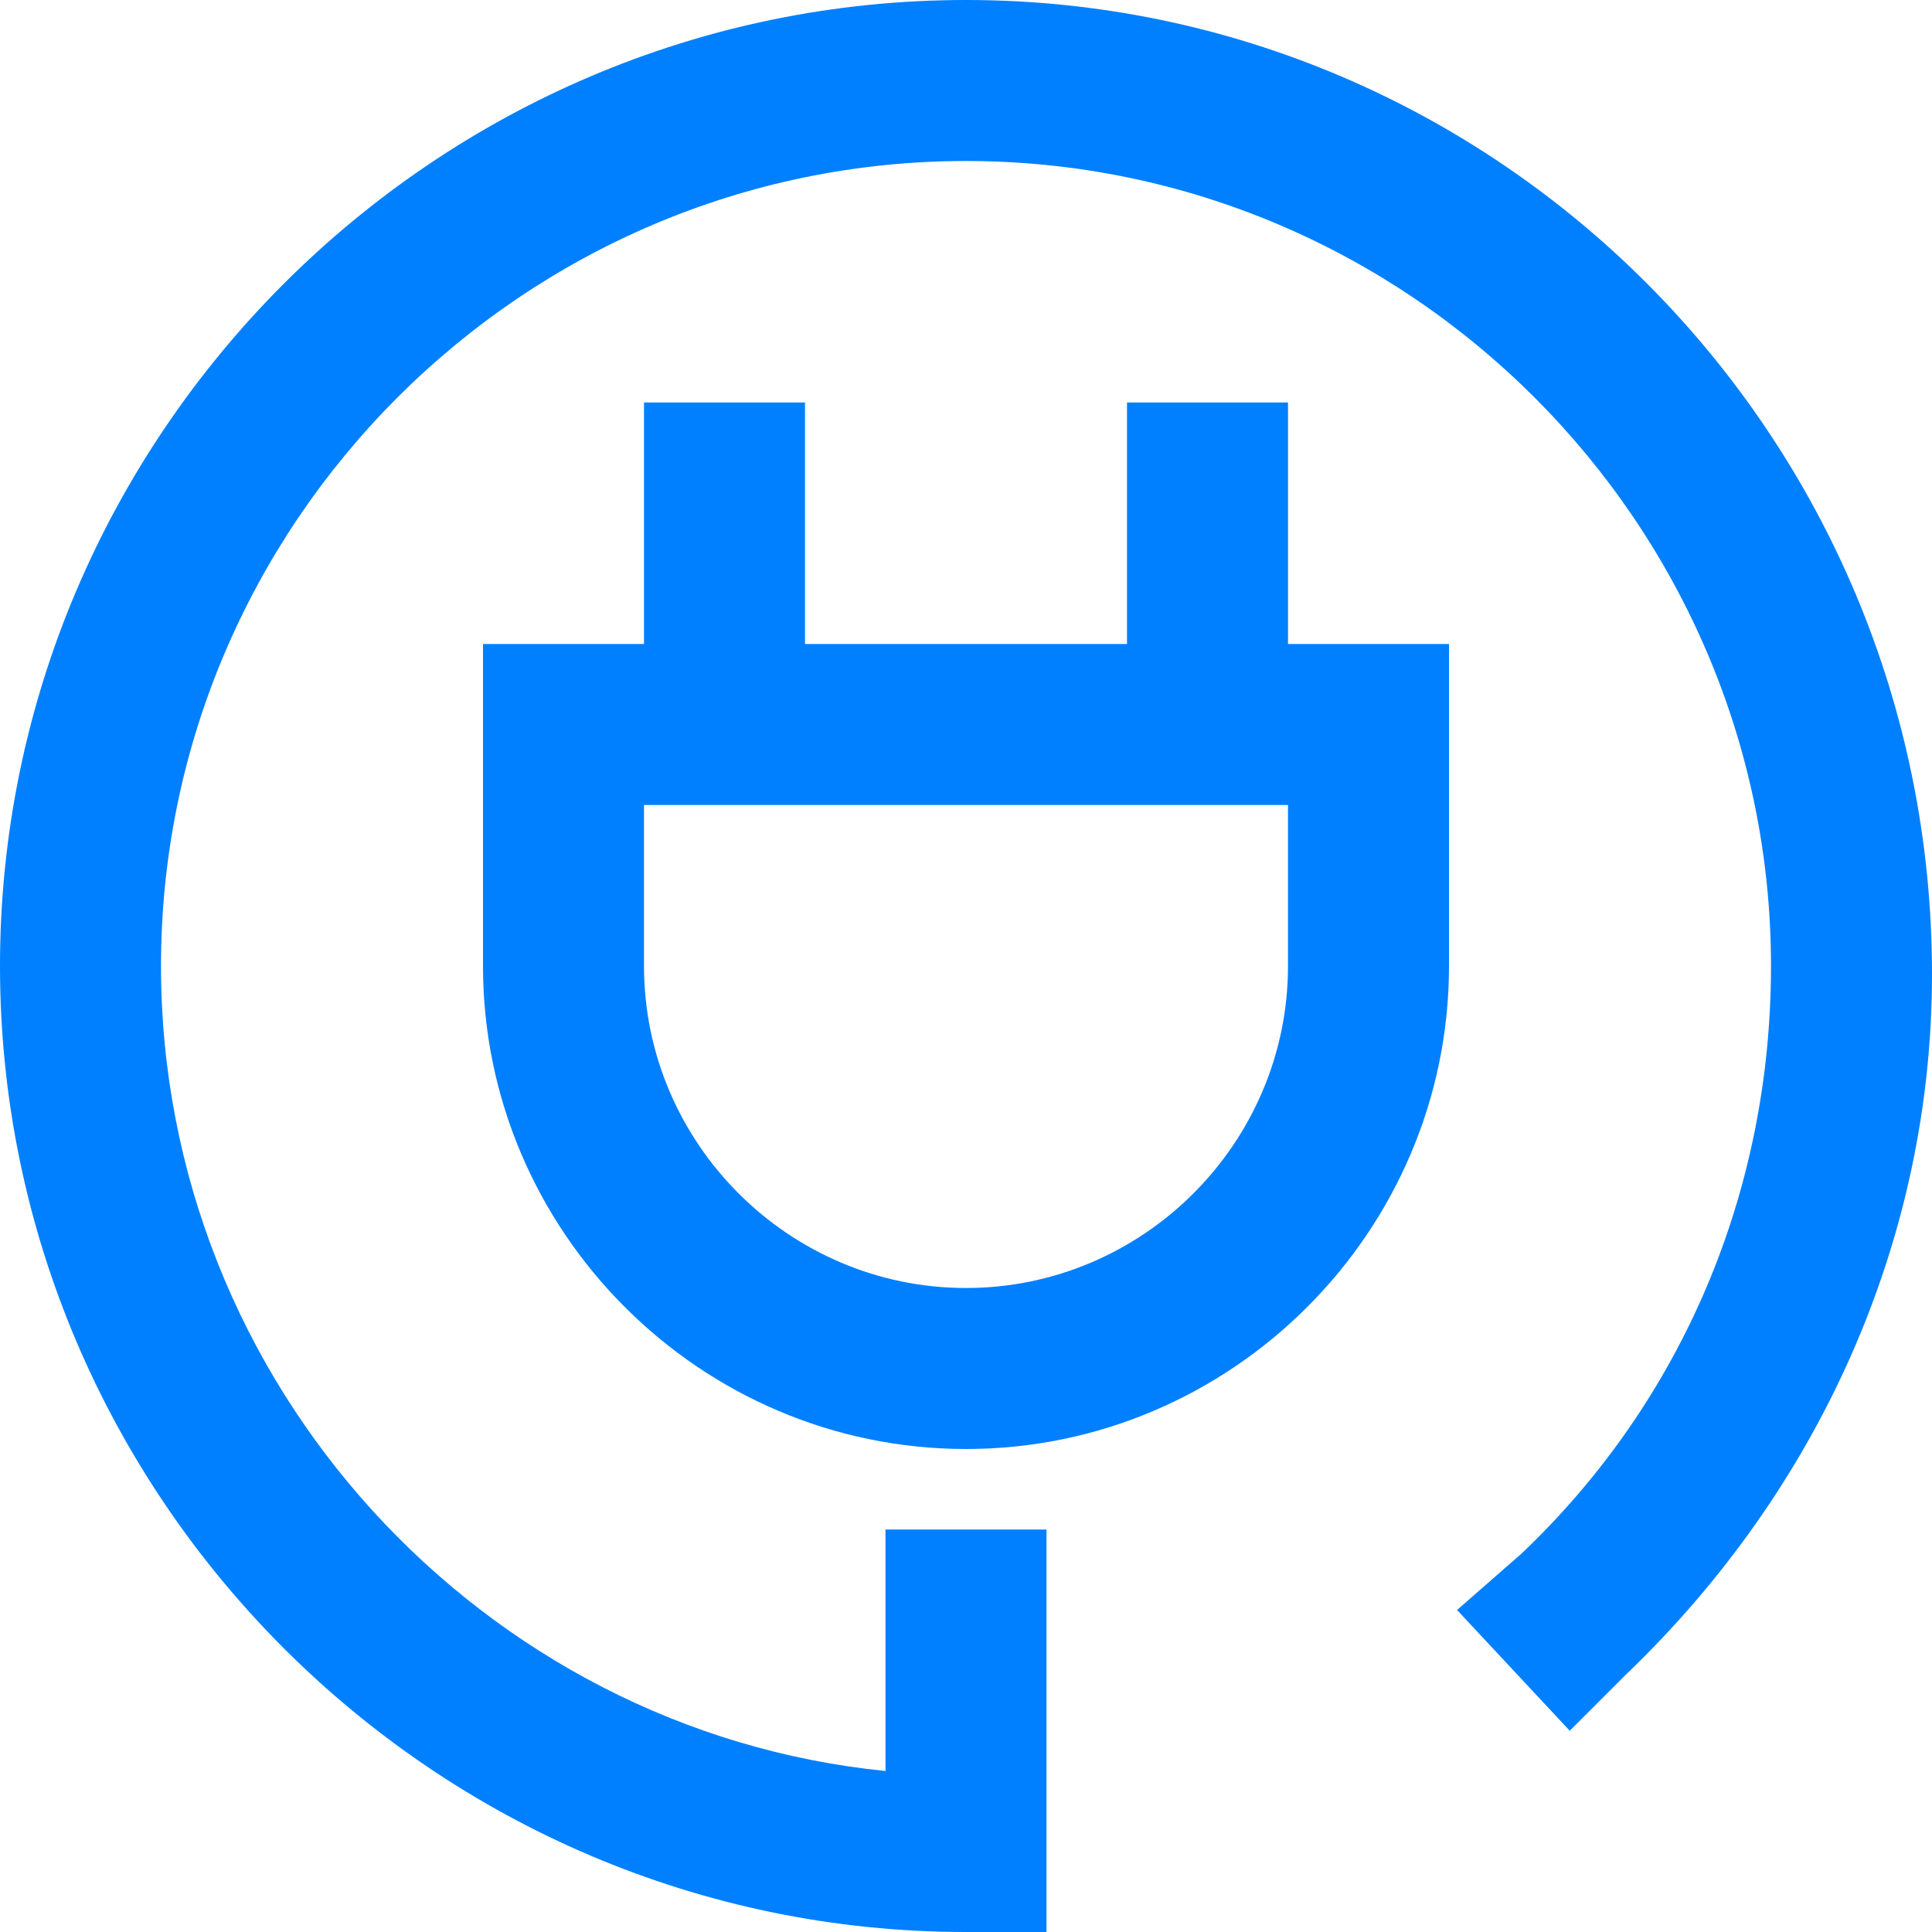
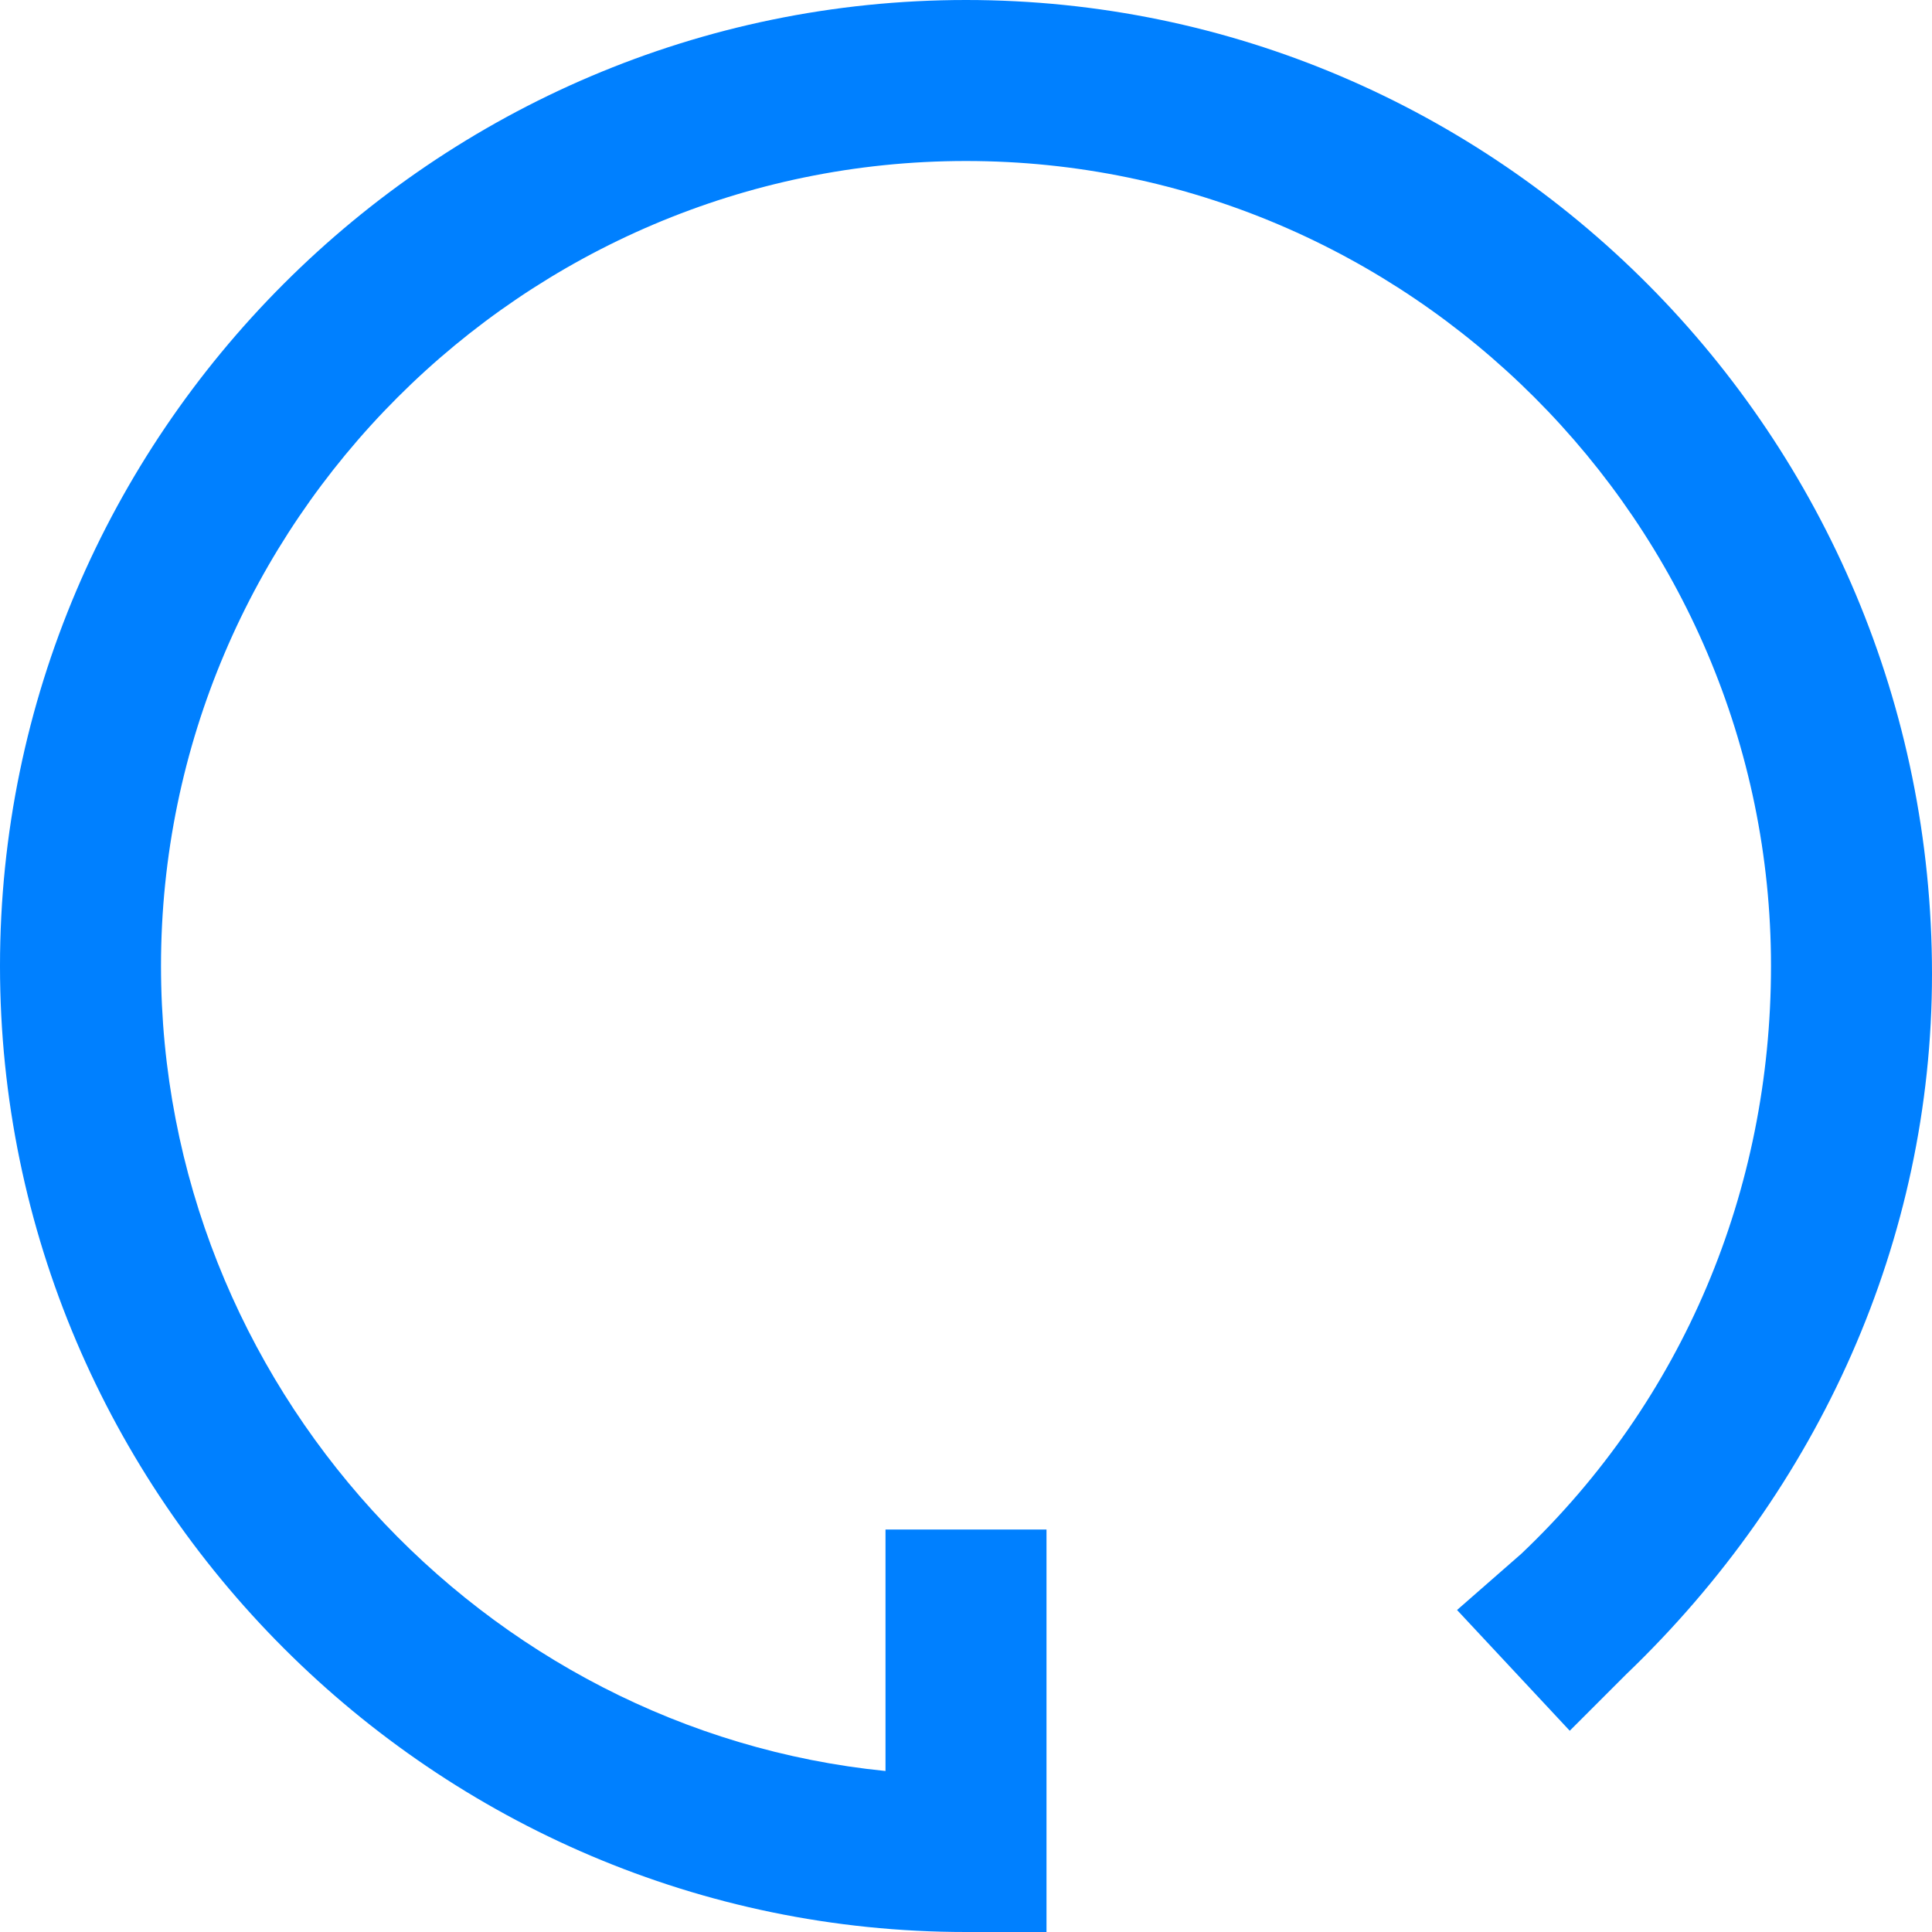
<svg xmlns="http://www.w3.org/2000/svg" viewBox="0 0 24 24">
  <g fill="#111" style="fill: #0080ff;fill: #0080ff;fill: #0080ff;">
    <path d="M12 0C5.4 0 0 5.4 0 12s5.4 12 12 12h1v-5h-2v3c-5-.5-9-4.8-9-10C2 6.5 6.5 2 12 2s10 4.5 10 10c0 2.8-1.1 5.4-3.1 7.3l-.8.7 1.4 1.5.7-.7c2.4-2.3 3.8-5.4 3.8-8.7C24 5.4 18.6 0 12 0z" style="fill: #0080ff;" />
-     <path d="M16 5h-2v3h-4V5H8v3H6v4c0 3.3 2.7 6 6 6s6-2.7 6-6V8h-2V5zm0 7c0 2.2-1.8 4-4 4s-4-1.8-4-4v-2h8v2z" style="fill: #0080ff;fill: #0080ff;" />
  </g>
</svg>